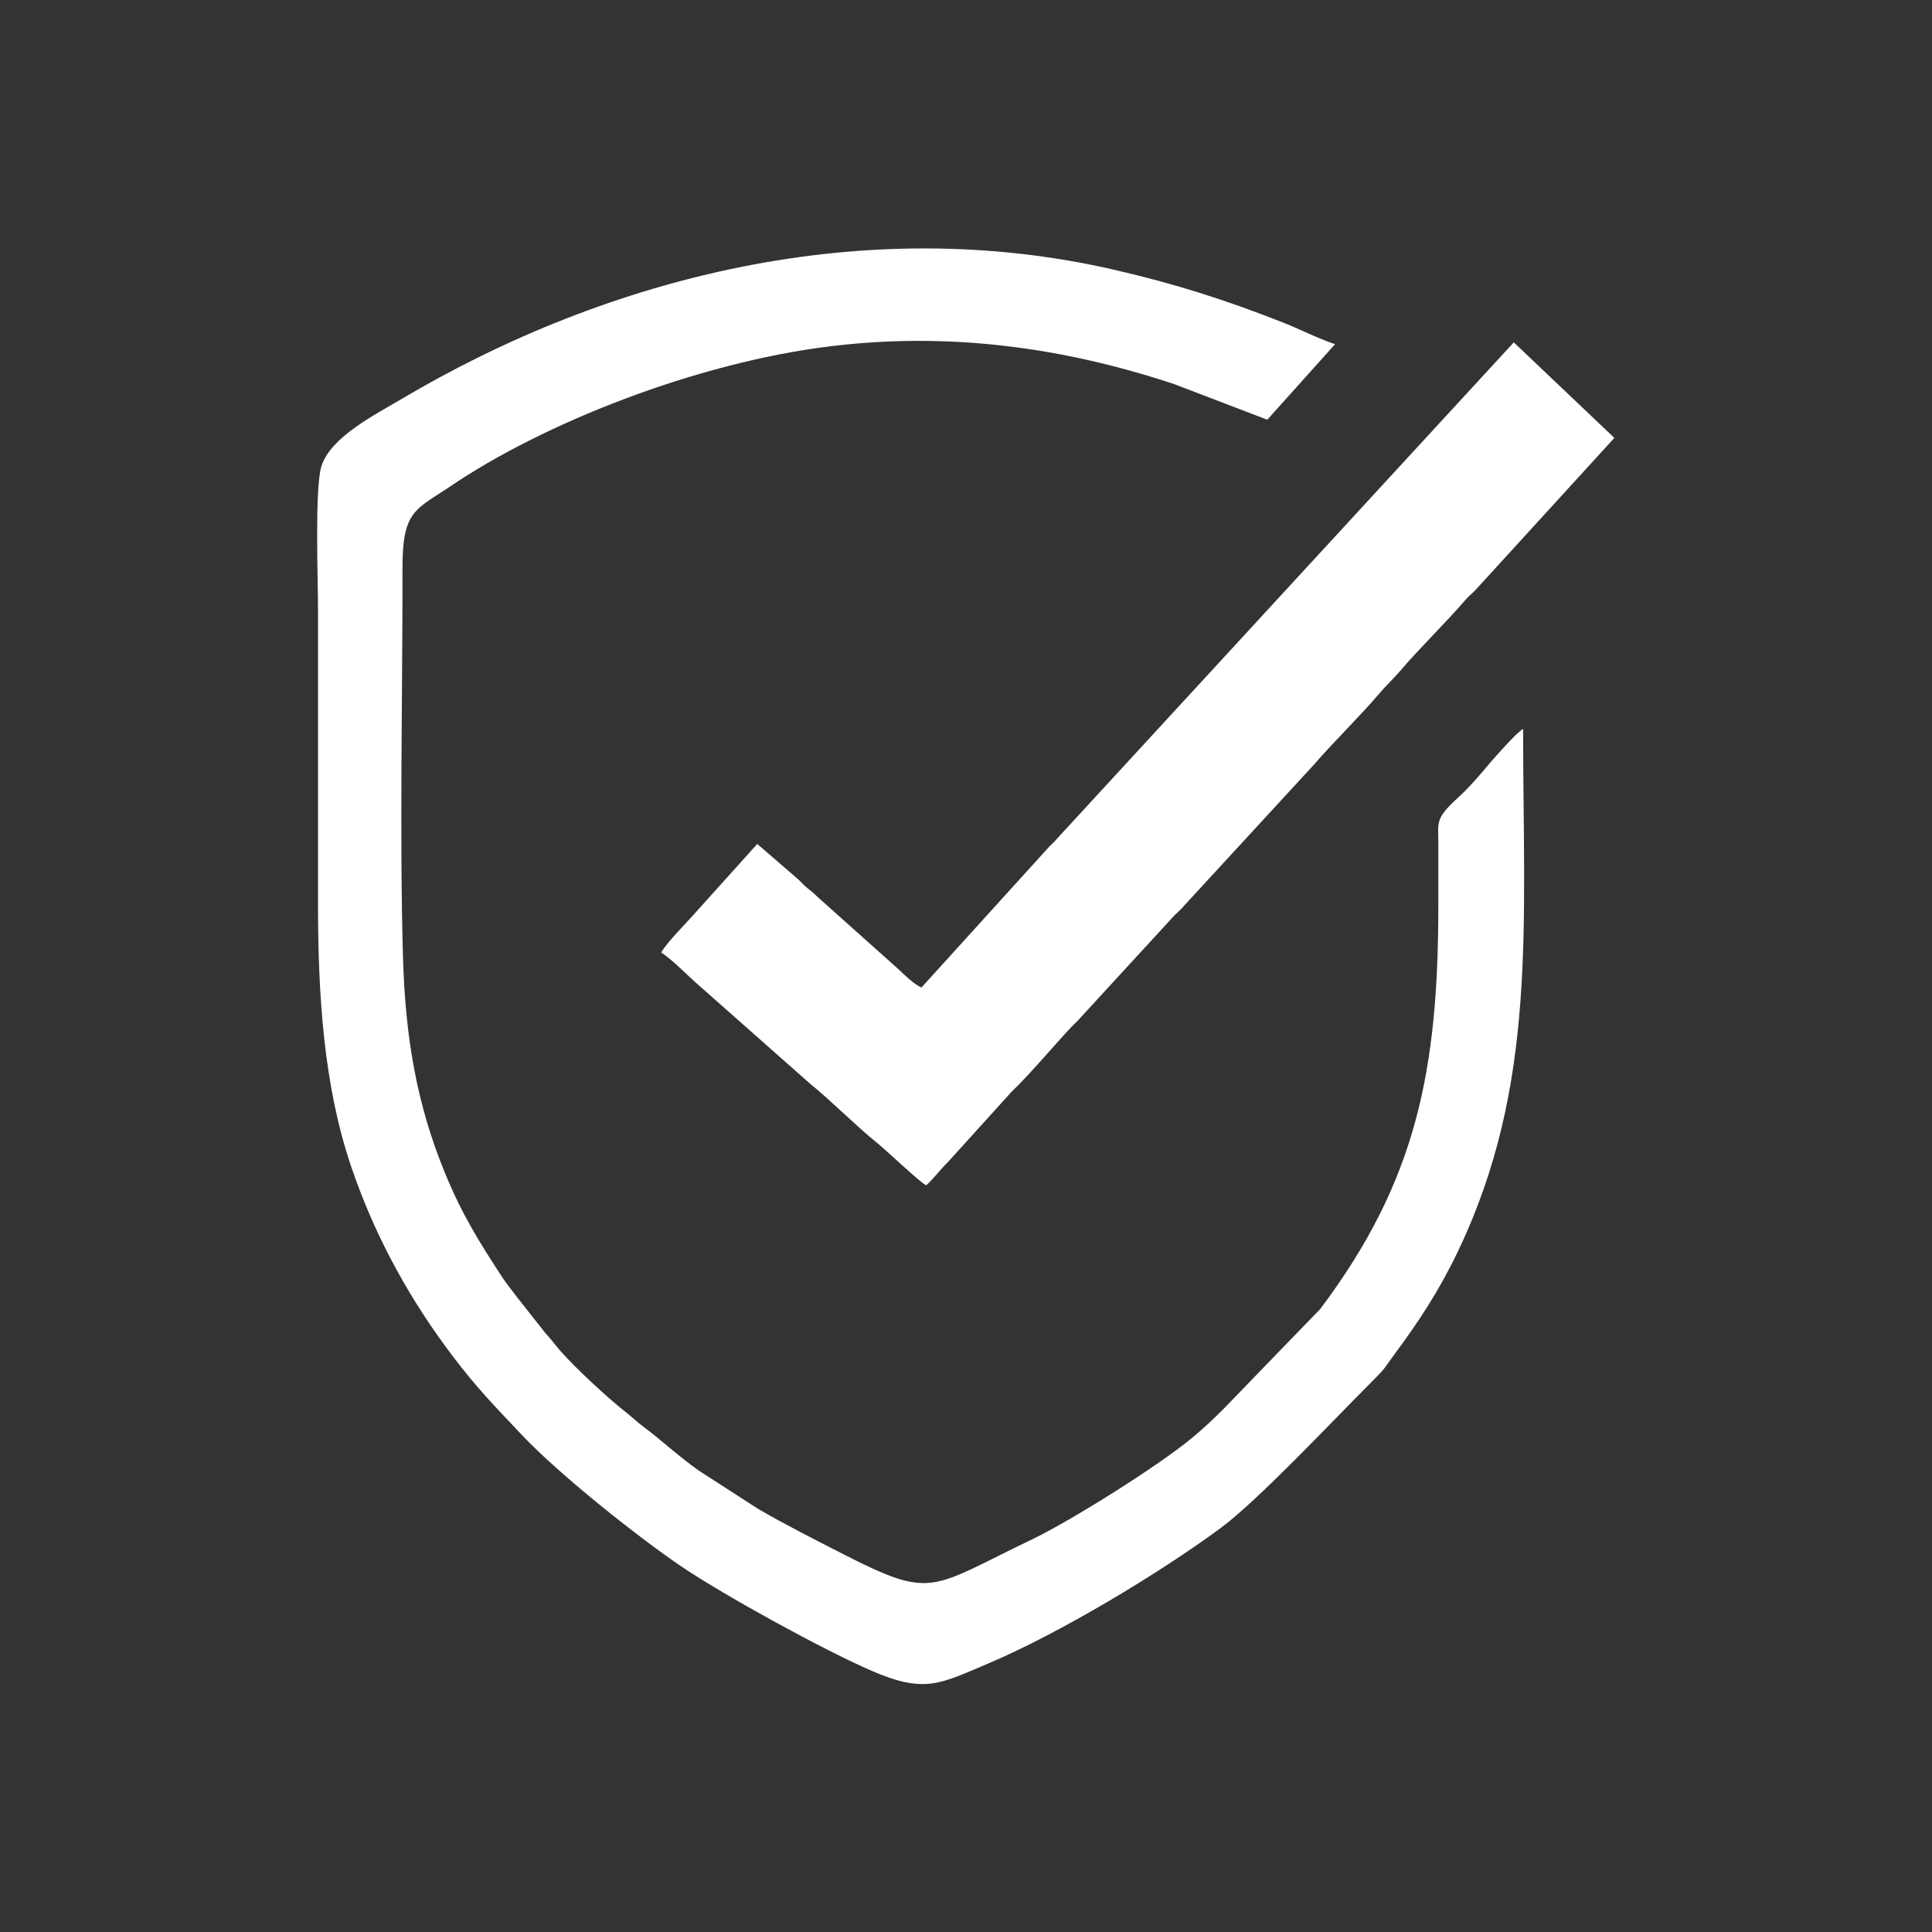
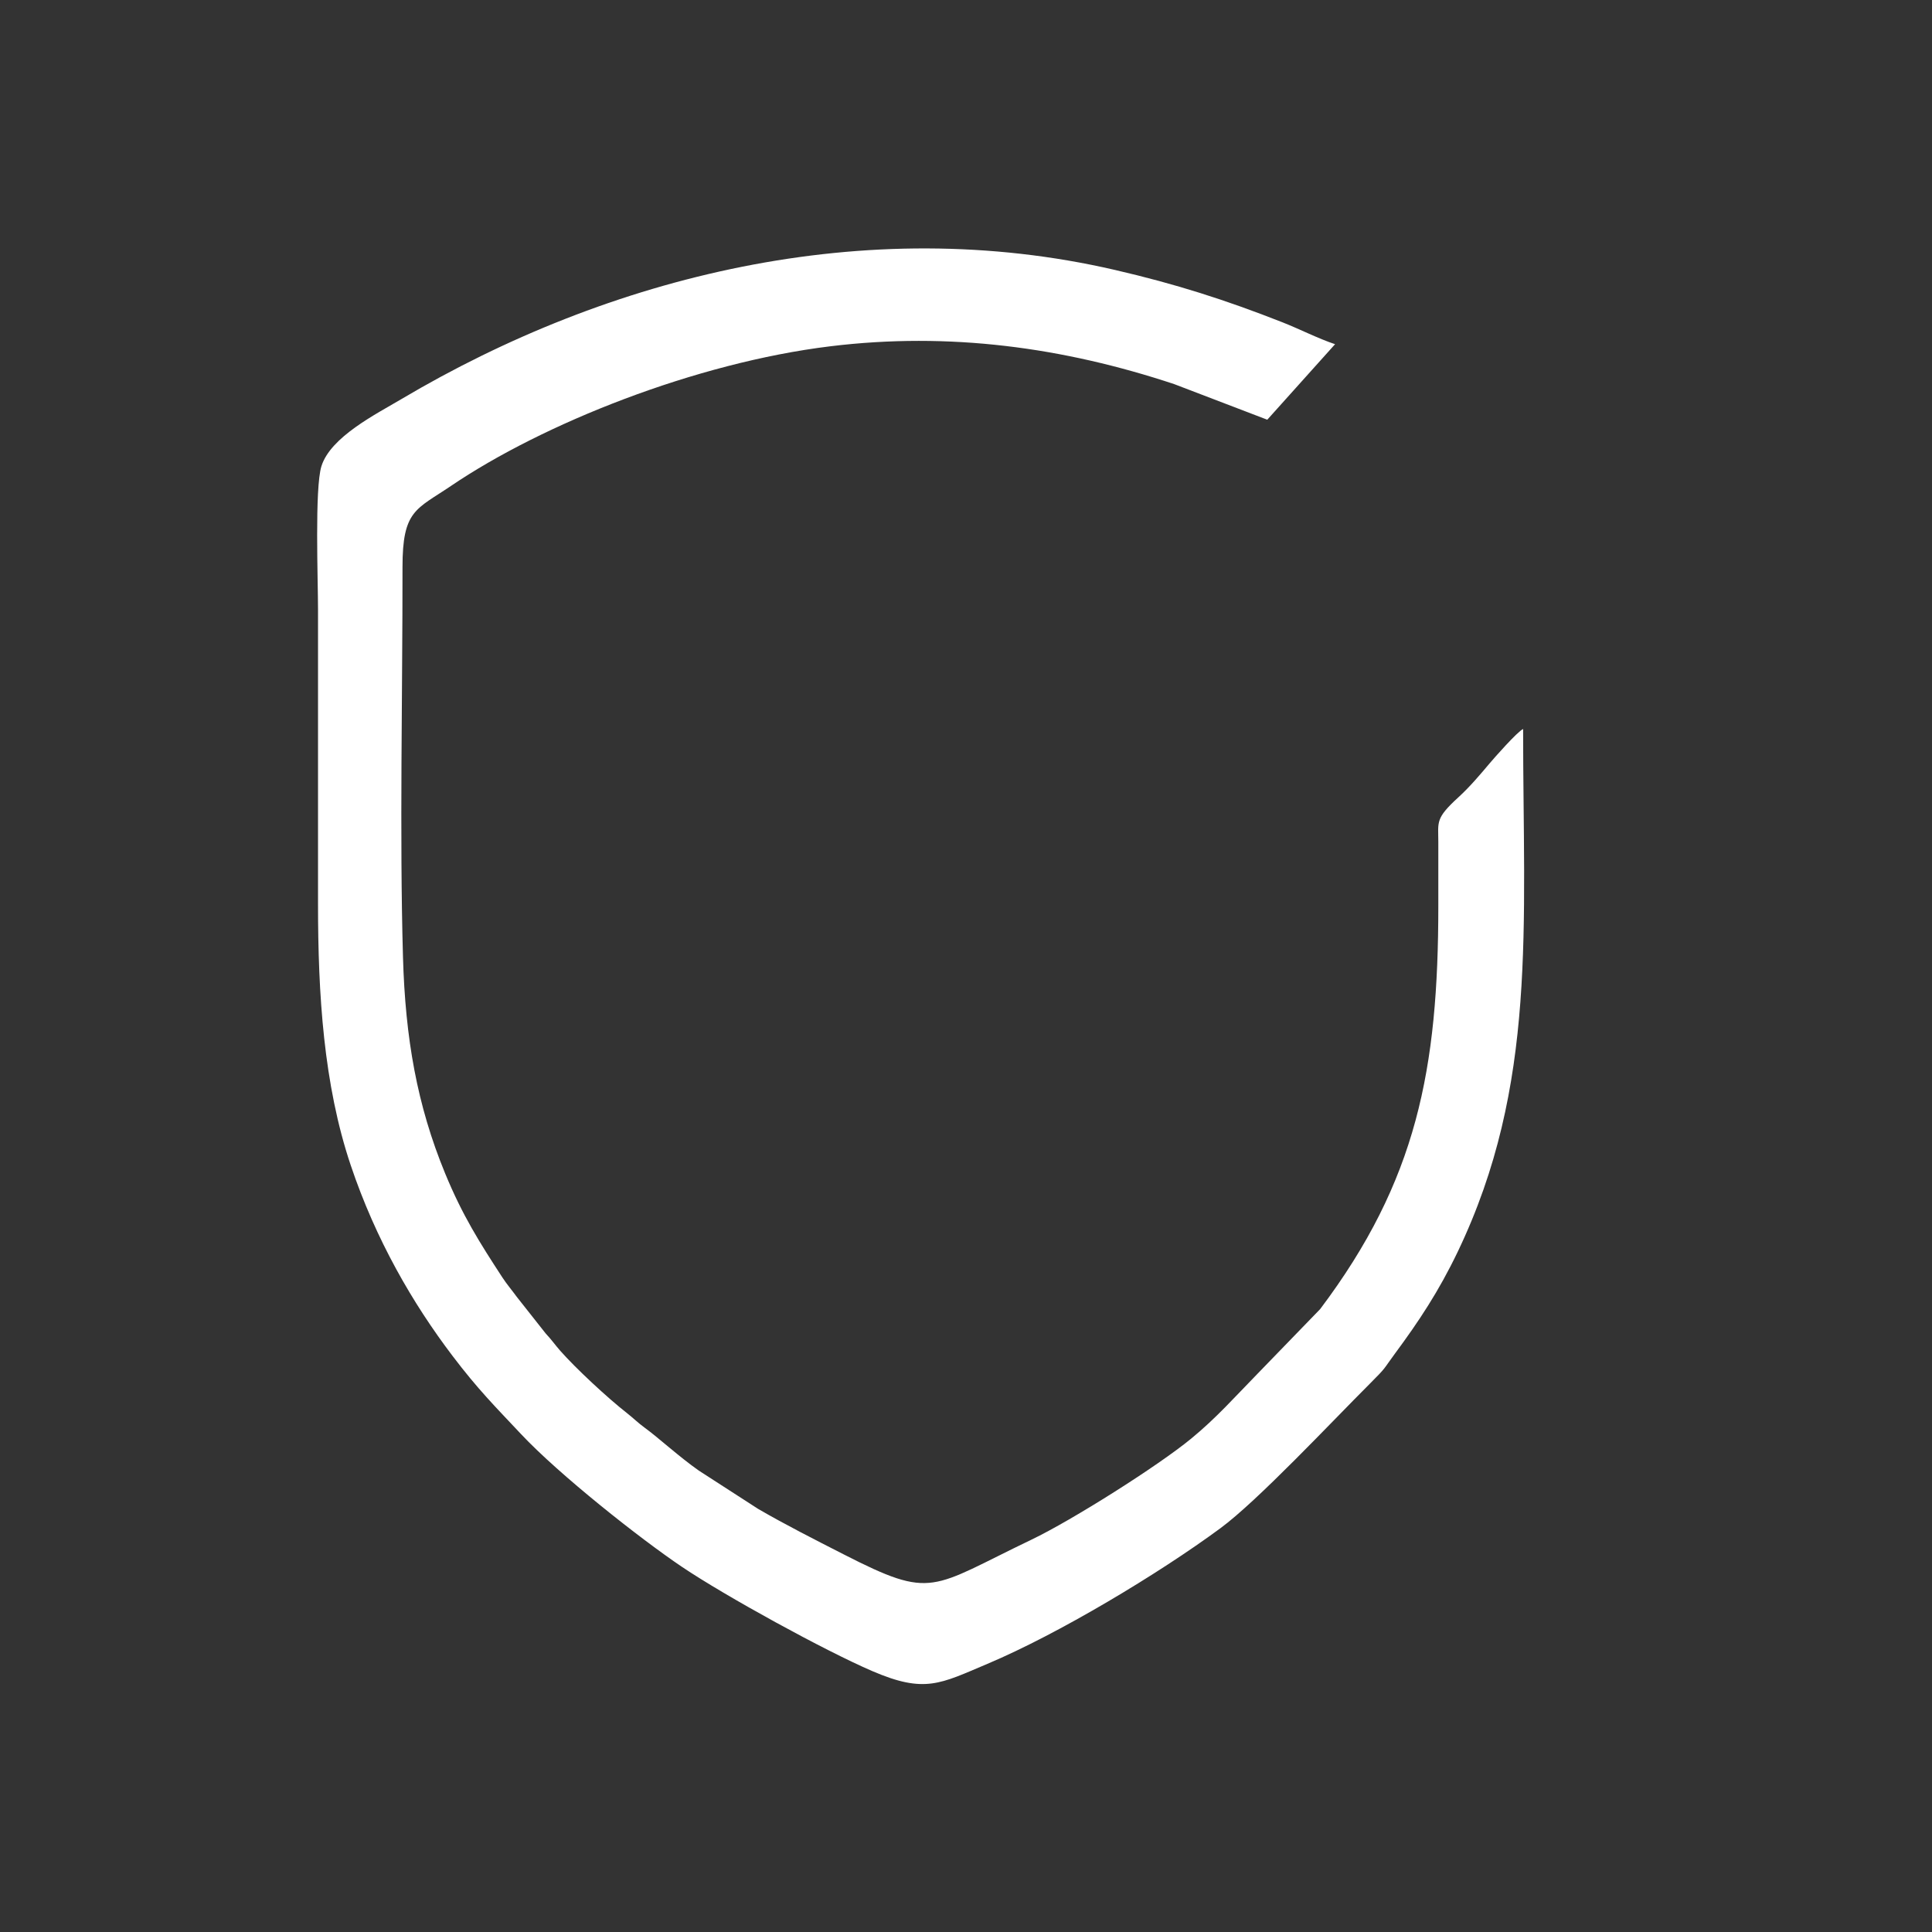
<svg xmlns="http://www.w3.org/2000/svg" viewBox="0 0 377.953 377.953" xml:space="preserve" id="svg2" version="1.1">
  <rect x="0" y="0" width="377.953" height="377.953" fill="#333333" stroke="none" />
  <defs id="defs6" />
  <g transform="matrix(1.333,0,0,-1.333,0,377.953)" id="g10">
    <g id="g12">
      <path id="path14" style="fill:#fff;fill-opacity:1;fill-rule:evenodd;stroke:none" d="m 223.527,176.55 c -0.85,-0.392 -4.276,-4.289 -4.871,-4.994 -1.422,-1.685 -2.921,-3.472 -4.614,-5.018 -3.418,-3.122 -2.963,-3.591 -2.958,-6.549 0.005,-3.12 0,-6.241 0,-9.361 0,-24.003 -3.141,-40.36 -17.343,-59.215 l -9.335,-9.636 c -3.213,-3.284 -5.884,-6.323 -9.601,-9.378 -4.852,-3.989 -17.447,-11.956 -23.41,-14.811 -14.892,-7.129 -14.421,-8.884 -27.564,-2.175 -4.359,2.225 -8.531,4.339 -12.571,6.681 l -8.693,5.614 c -2.87,2.007 -5.952,4.846 -7.973,6.314 -0.988,0.718 -1.584,1.346 -2.564,2.114 -2.923,2.289 -7.543,6.592 -9.811,9.166 -0.818,0.929 -1.197,1.533 -2.142,2.546 l -4.25,5.381 c -0.633,0.875 -1.454,1.842 -2.098,2.828 -3.345,5.128 -5.862,9.104 -8.402,15.27 -4.128,10.018 -5.847,19.855 -6.187,31.761 -0.507,17.772 -0.056,38.821 -0.07,57.202 -0.006,8.4 1.995,8.463 7.113,11.932 13.499,9.151 35.91,18.079 55.666,20.493 17.499,2.138 34.194,-0.151 50.478,-5.553 l 13.656,-5.223 9.948,11.083 c -2.457,0.813 -5.201,2.222 -7.756,3.226 -8.323,3.272 -15.633,5.61 -24.564,7.675 -36.65,8.474 -74.242,-0.896 -104.708,-18.962 -3.71,-2.2 -10.388,-5.539 -11.733,-9.849 -1.004,-3.215 -0.499,-16.69 -0.499,-21.063 0,-14.387 0.001,-28.774 0,-43.161 -9e-4,-13.27 0.816,-26.508 4.795,-38.348 3.693,-10.991 9.116,-20.309 14.932,-27.975 3.763,-4.96 6.173,-7.344 10.073,-11.499 5.589,-5.954 17.496,-15.365 23.653,-19.507 6.344,-4.268 20.892,-12.259 27.894,-15.27 7.72,-3.32 9.957,-1.86 16.901,1.068 10.396,4.382 25.073,13.184 34.183,19.898 5.485,4.042 16.279,15.565 21.944,21.224 2.514,2.512 1.902,2.012 3.668,4.399 3.521,4.758 6.444,9.162 9.218,14.953 11.722,24.463 9.596,47.698 9.596,76.719" />
-       <path id="path16" style="fill:#fff;fill-opacity:1;fill-rule:evenodd;stroke:none" d="m 135.92,109.583 c 1.025,0.886 1.959,2.199 3.209,3.425 l 9.392,10.374 c 2.99,2.813 7.561,8.422 9.522,10.232 l 14.322,15.59 c 0.689,0.683 0.96,0.861 1.548,1.561 l 18.944,20.581 c 2.684,3.127 6.99,7.351 9.589,10.435 1.032,1.223 2.094,2.168 3.119,3.382 2.556,3.026 6.749,7.122 9.467,10.296 0.571,0.667 1.106,1.036 1.684,1.685 l 20.205,22.127 -14.764,14.018 -66.781,-72.559 c -0.583,-0.671 -0.637,-0.733 -1.404,-1.459 l -18.729,-20.647 c -0.931,0.323 -2.51,1.812 -3.334,2.623 l -11.944,10.672 c -0.627,0.642 -0.881,0.787 -1.539,1.328 -0.55,0.452 -0.775,0.785 -1.317,1.269 l -5.976,5.163 -8.97,-9.969 c -1.336,-1.544 -4.256,-4.421 -5.123,-5.961 1.776,-1.202 3.225,-2.759 4.962,-4.325 l 16.976,-15.011 c 2.557,-2.026 7.002,-6.432 9.664,-8.542 1.353,-1.073 6.327,-5.83 7.277,-6.29" />
    </g>
  </g>
</svg>